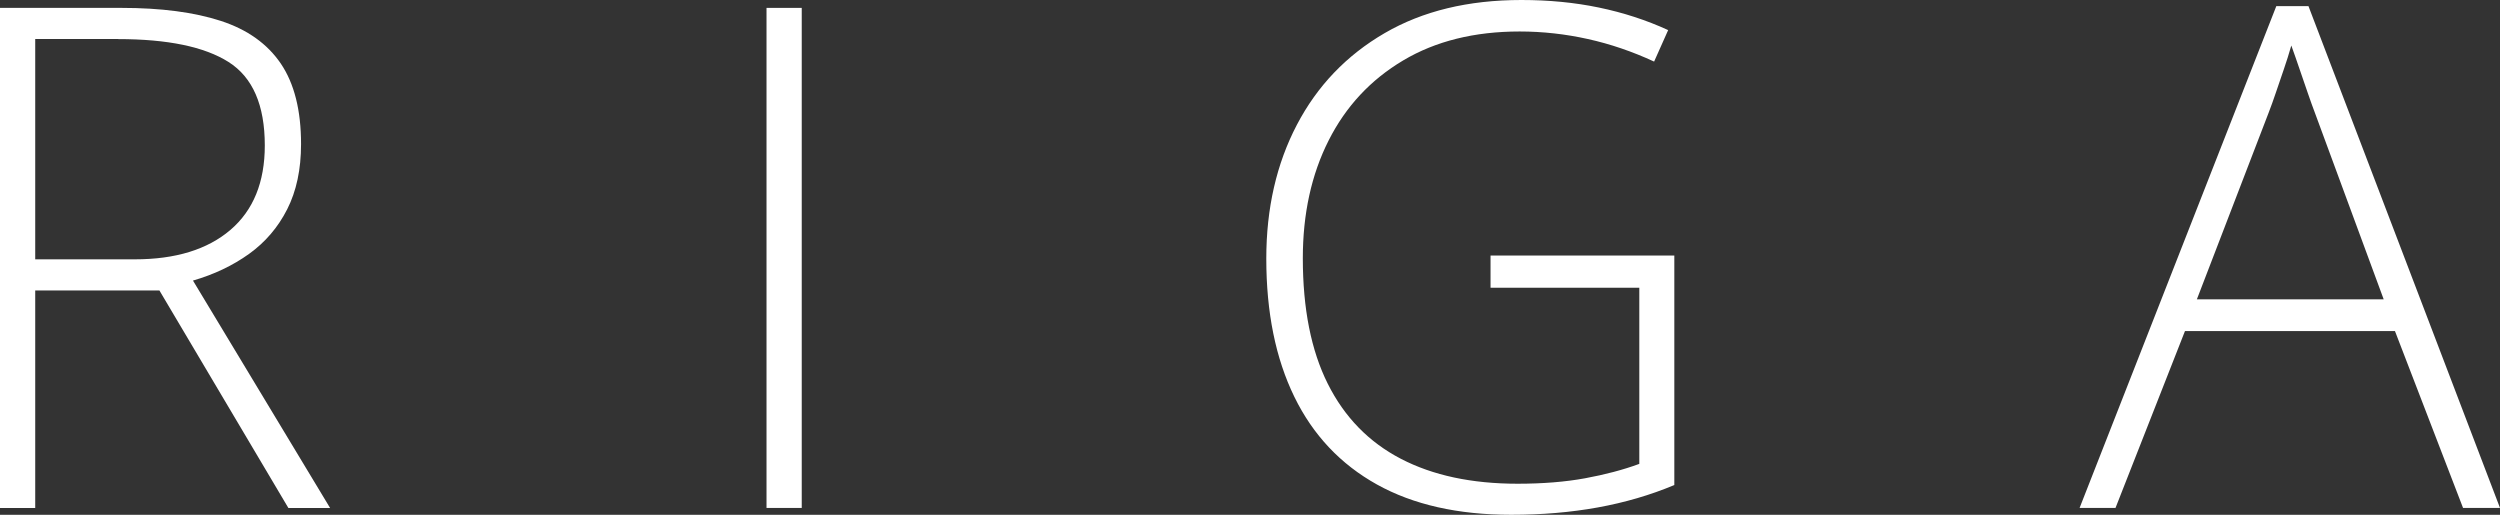
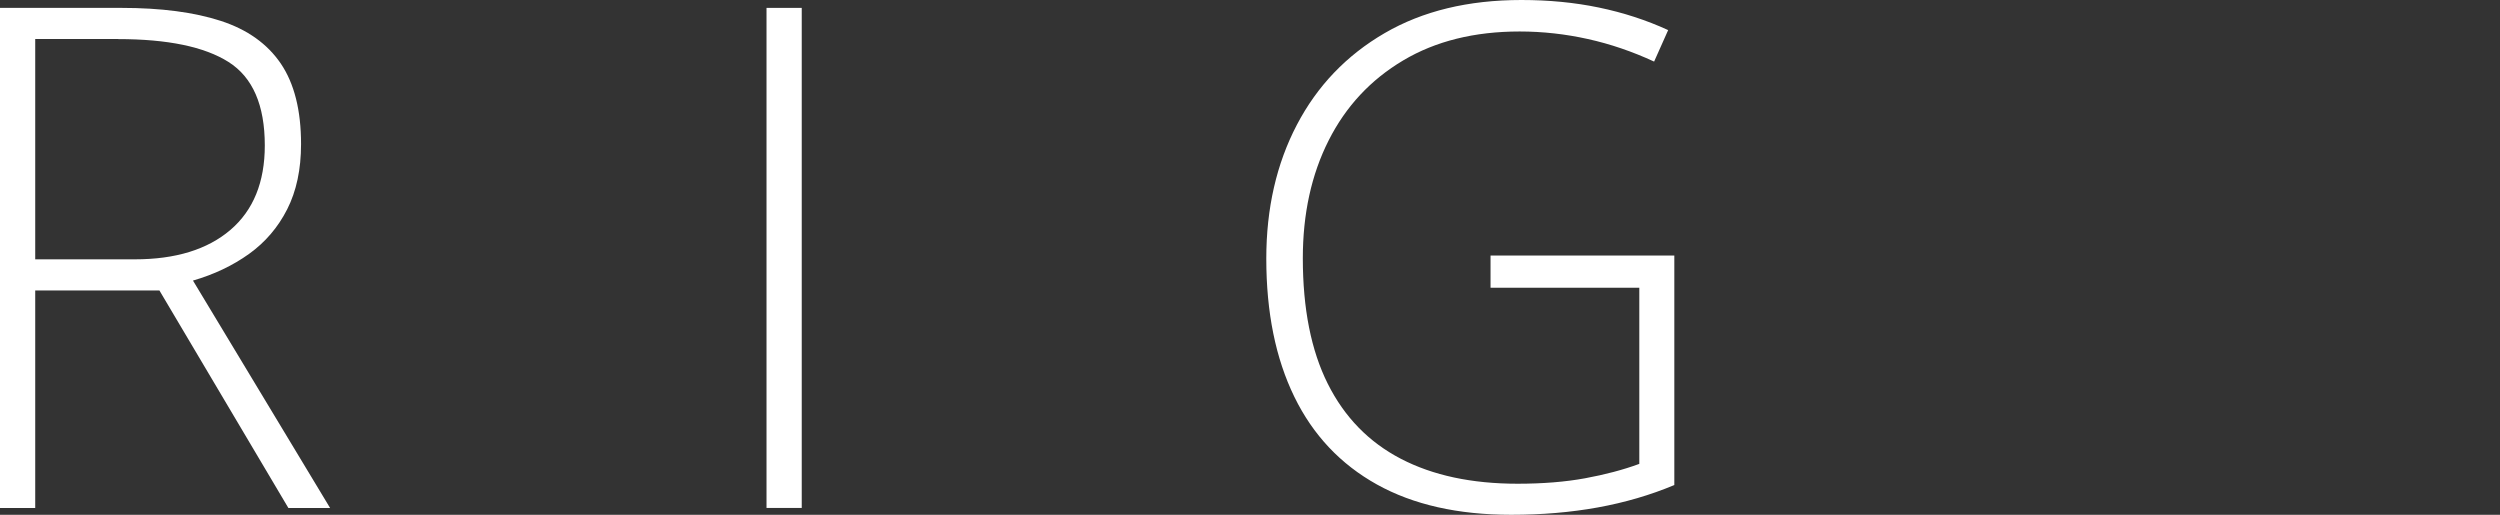
<svg xmlns="http://www.w3.org/2000/svg" id="Layer_2" data-name="Layer 2" viewBox="0 0 361.31 74.4">
  <rect x="0" y="0" width="361.31" height="74.4" fill="#333333" stroke="none" />
  <defs>
    <style>
      .cls-1 {
        fill: #fff;
      }
    </style>
  </defs>
  <g id="OBJECTS">
    <g>
      <path class="cls-1" d="M17.55,1.14c5.73,0,10.52,.63,14.36,1.88,3.84,1.25,6.73,3.31,8.68,6.18,1.94,2.87,2.92,6.74,2.92,11.62,0,3.66-.67,6.8-2,9.42-1.33,2.62-3.17,4.77-5.51,6.45-2.34,1.68-5.04,2.97-8.11,3.86l19.82,32.87h-6.03l-18.64-31.44H5.09v31.44H0V1.14H17.55Zm-.49,4.5H5.09v31.84h14.39c5.9,0,10.5-1.42,13.82-4.25,3.31-2.83,4.97-6.9,4.97-12.21,0-5.83-1.75-9.85-5.24-12.06-3.49-2.21-8.82-3.31-15.97-3.31Z" />
      <path class="cls-1" d="M110.78,73.41V1.14h5.09V73.41h-5.09Z" />
      <path class="cls-1" d="M215.43,36.93h26.55v33.17c-3.46,1.45-7.15,2.53-11.07,3.24-3.92,.71-8.09,1.06-12.51,1.06-7.68,0-14.15-1.46-19.4-4.38s-9.24-7.14-11.94-12.68c-2.7-5.54-4.05-12.19-4.05-19.97,0-7.25,1.47-13.69,4.42-19.33,2.95-5.64,7.18-10.05,12.68-13.25,5.5-3.2,12.09-4.79,19.77-4.79,3.96,0,7.69,.36,11.2,1.09,3.51,.73,6.85,1.81,10.01,3.26l-2.03,4.55c-3.13-1.45-6.32-2.54-9.57-3.26-3.25-.72-6.53-1.09-9.86-1.09-6.53,0-12.14,1.39-16.83,4.18-4.7,2.79-8.29,6.64-10.78,11.57-2.49,4.93-3.73,10.6-3.73,17.03,0,7.28,1.2,13.33,3.61,18.14,2.41,4.81,5.92,8.42,10.55,10.83,4.63,2.41,10.26,3.61,16.88,3.61,3.62,0,6.88-.26,9.76-.79,2.88-.53,5.5-1.22,7.83-2.08v-25.46h-21.5v-4.65Z" />
-       <path class="cls-1" d="M355.97,73.41l-9.84-25.56h-30.35l-10.04,25.56h-5.19L328.98,.89h4.65l27.68,72.52h-5.34Zm-11.47-30.15l-9.99-27.09c-.26-.69-.59-1.58-.96-2.67-.38-1.09-.77-2.24-1.19-3.46-.41-1.22-.82-2.37-1.21-3.46-.33,1.15-.69,2.31-1.09,3.46-.4,1.15-.77,2.27-1.14,3.34-.36,1.07-.71,2.04-1.04,2.89l-10.38,26.99h26.99Z" />
    </g>
  </g>
</svg>